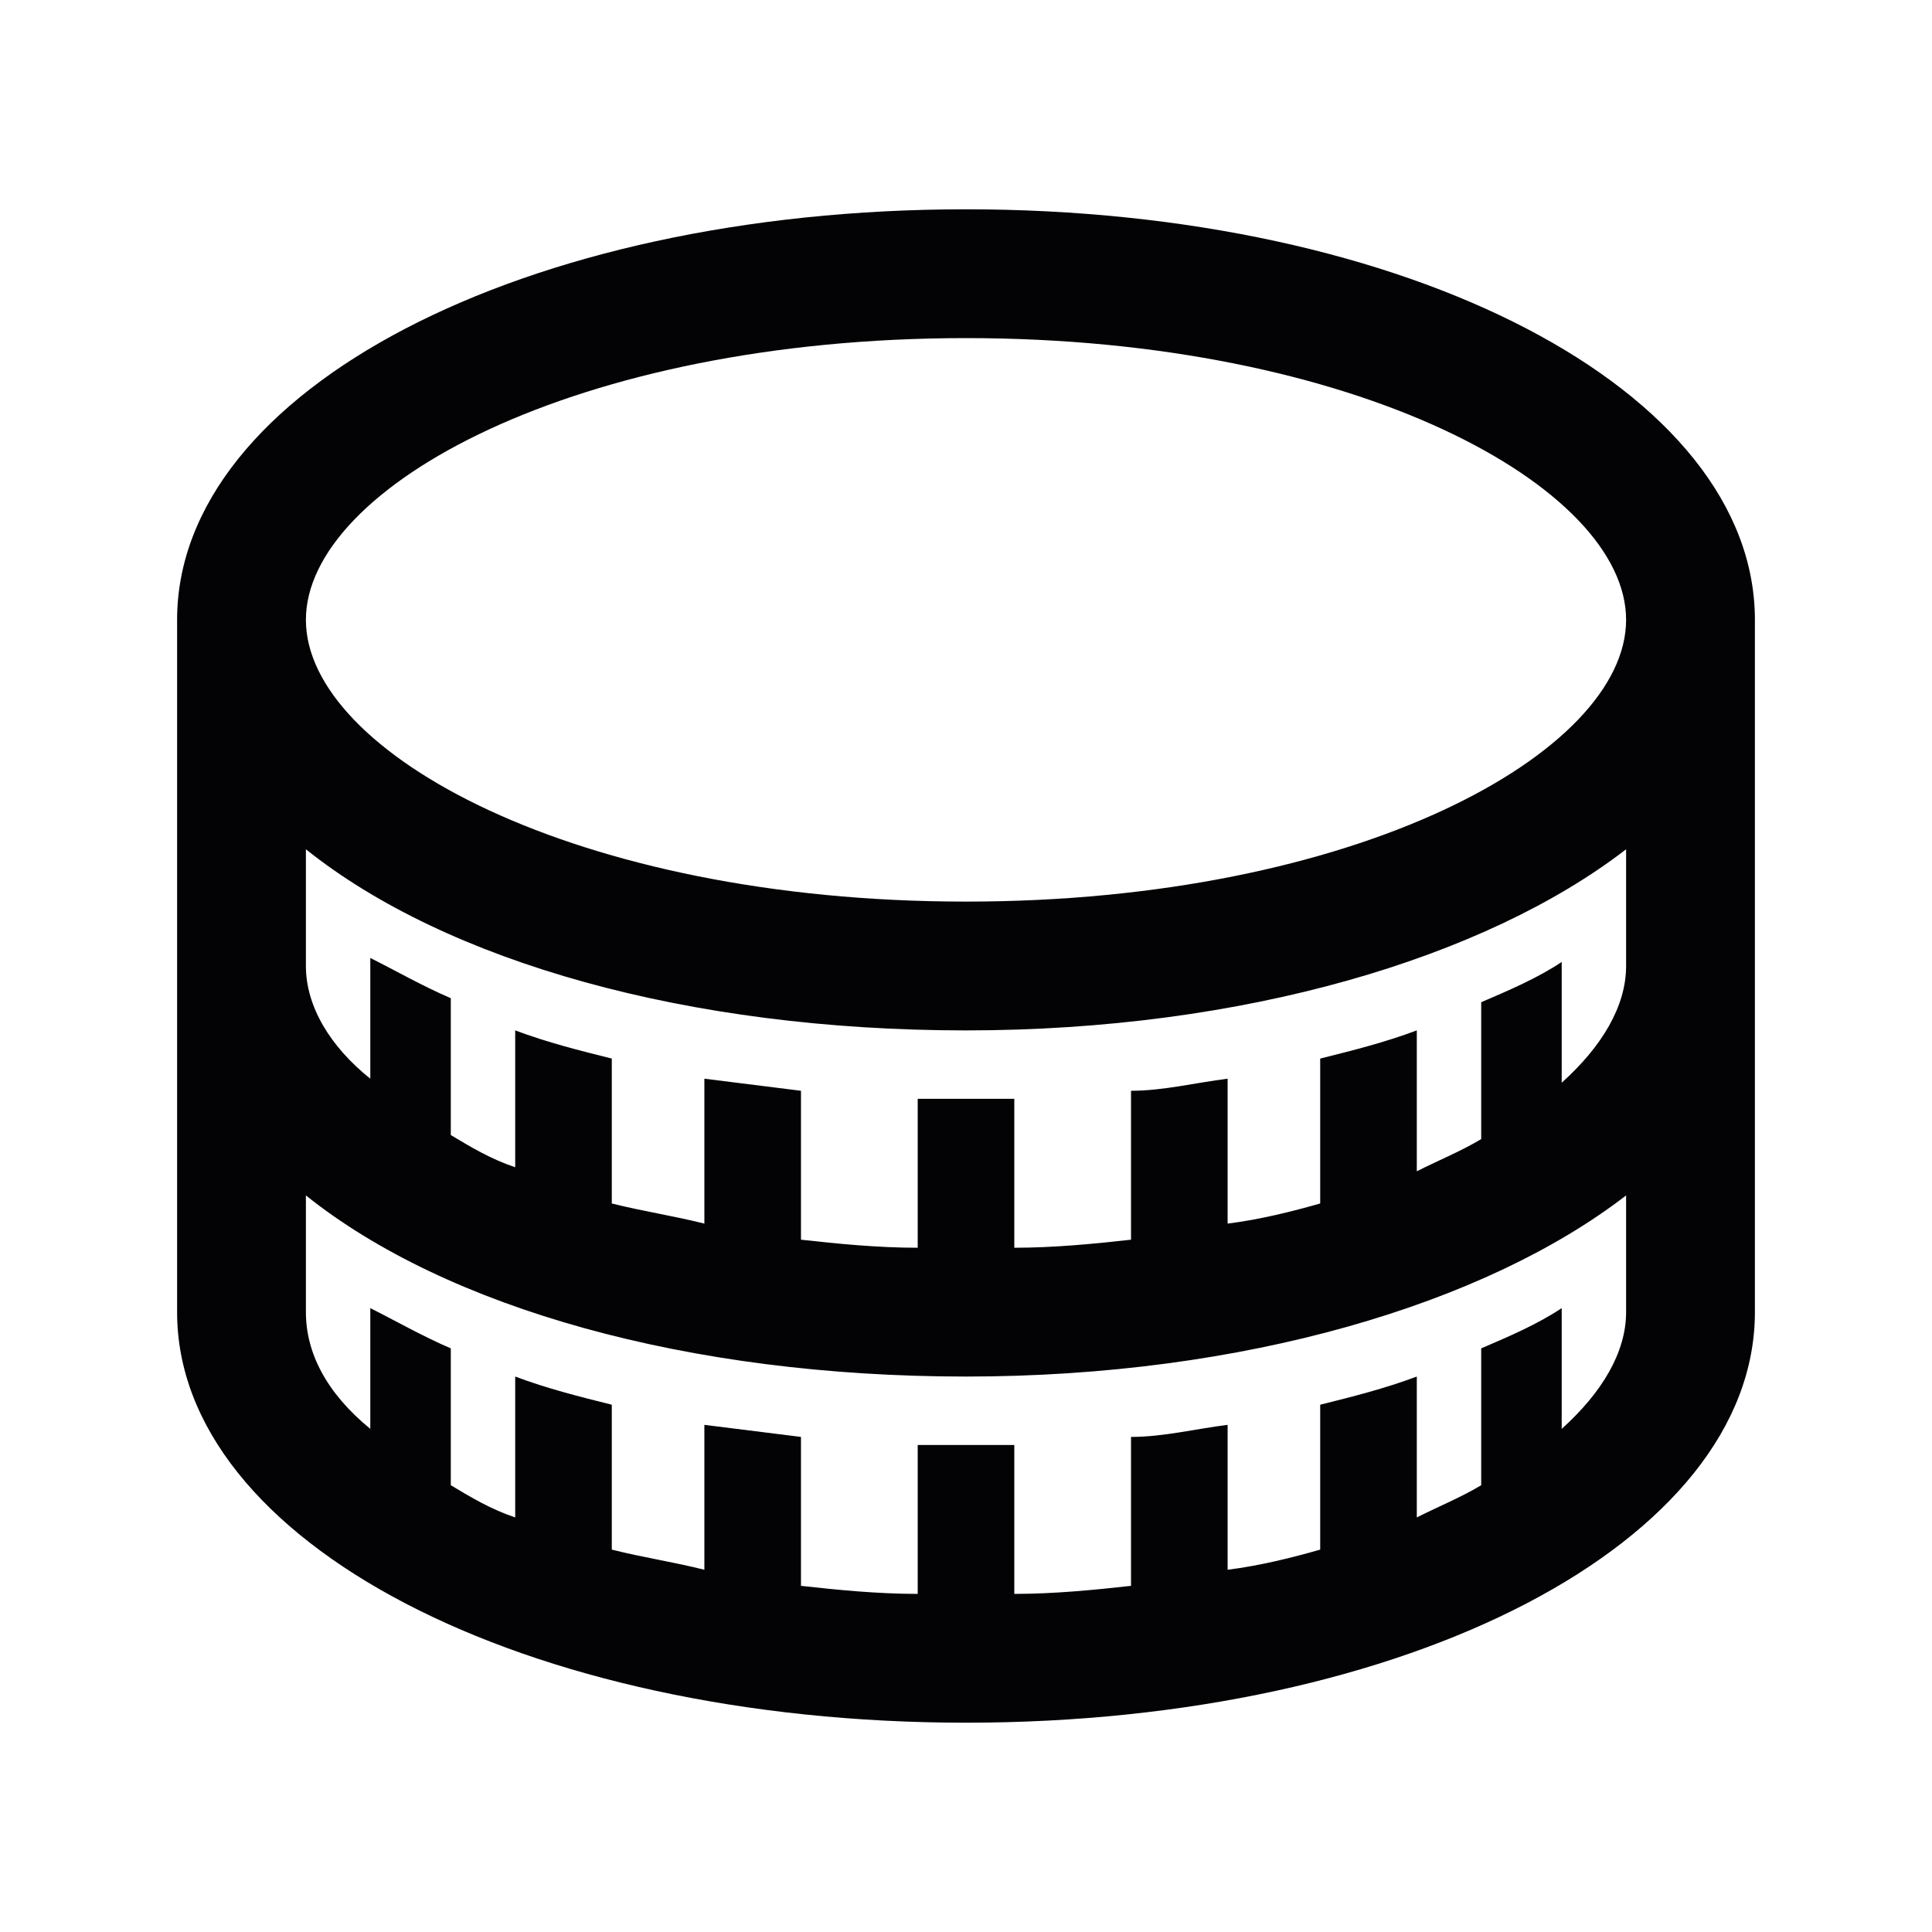
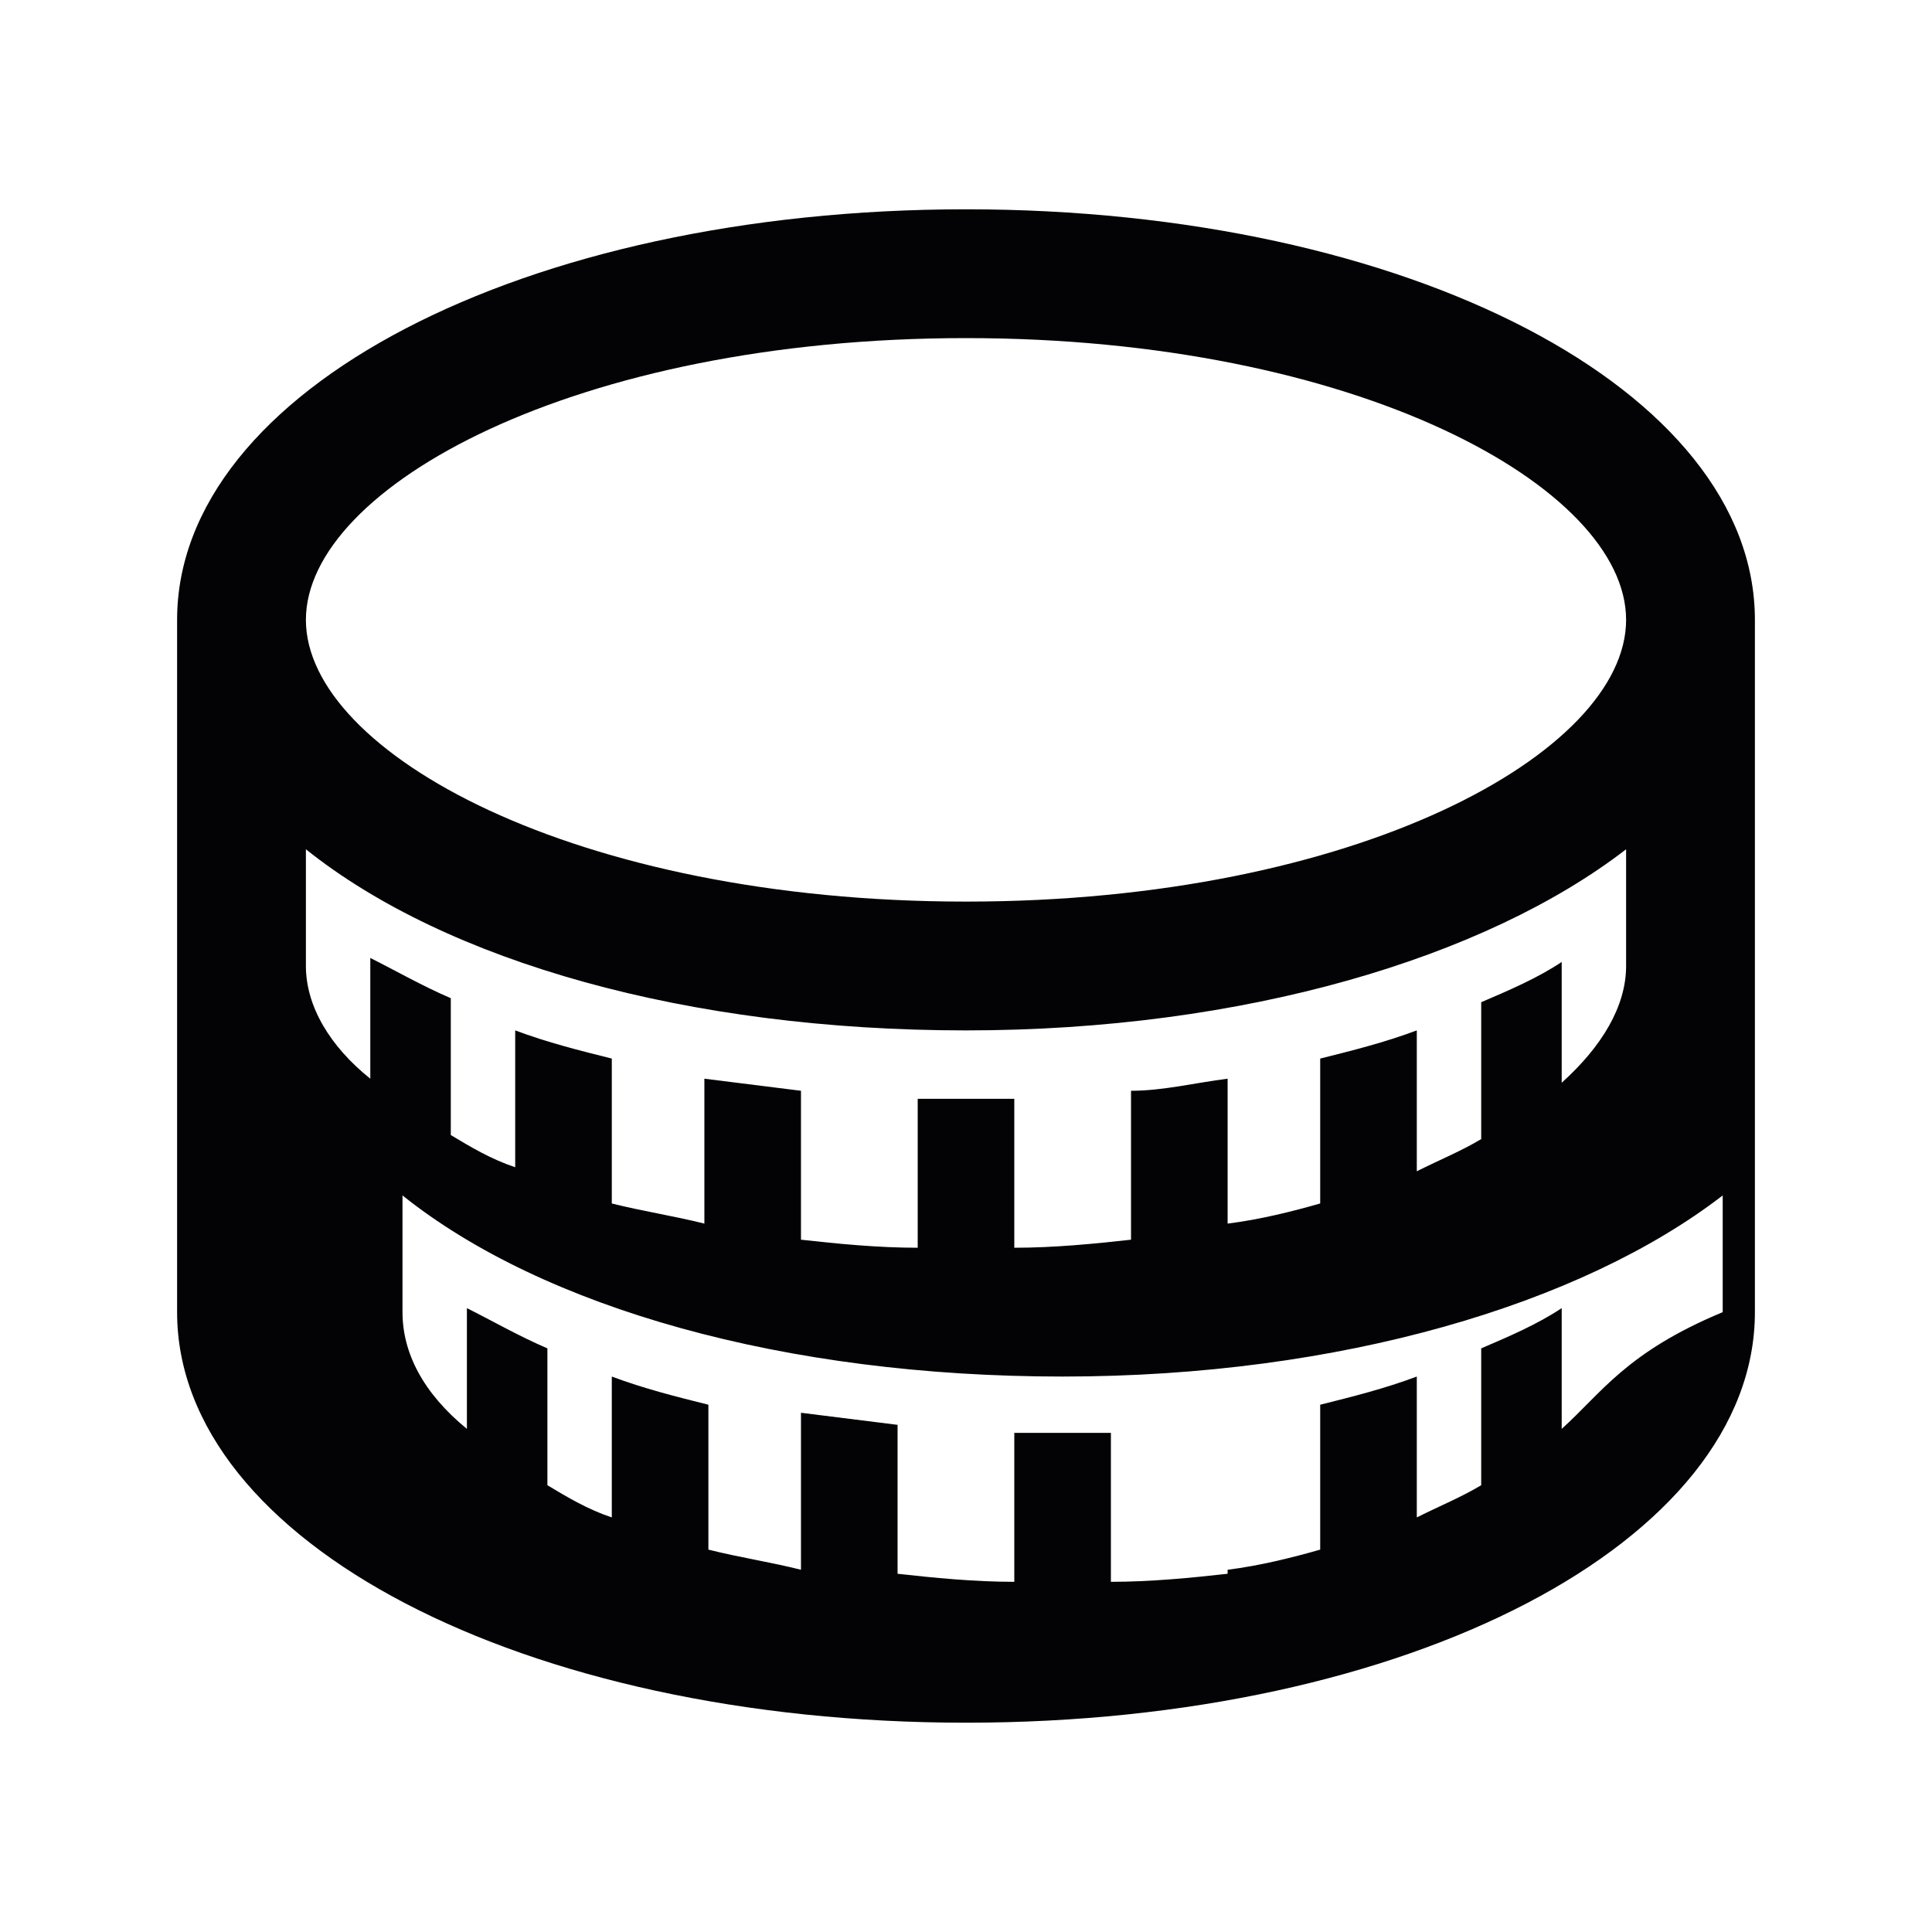
<svg xmlns="http://www.w3.org/2000/svg" version="1.1" id="Layer_1" x="0px" y="0px" viewBox="0 0 48 48" style="enable-background:new 0 0 48 48;" xml:space="preserve">
-   <path style="fill:#030306;" d="M24,5.2C13,5.2,4.4,9.7,4.4,15.4V24v8.6c0,5.7,8.6,10.2,19.6,10.2s19.6-4.5,19.6-10.2V24v-8.6  C43.6,9.7,35,5.2,24,5.2z M24,8.4c9.7,0,16.4,3.7,16.4,7s-6.7,7-16.4,7s-16.4-3.7-16.4-7S14.3,8.4,24,8.4z M38.8,35.5v-3  c-0.6,0.4-1.3,0.7-2,1v3.4c-0.5,0.3-1,0.5-1.6,0.8v-3.5c-0.8,0.3-1.6,0.5-2.4,0.7v3.6c-0.7,0.2-1.5,0.4-2.3,0.5v-3.6  c-0.8,0.1-1.6,0.3-2.4,0.3v3.7c-0.9,0.1-1.9,0.2-2.9,0.2v-3.7c-0.4,0-0.8,0-1.2,0s-0.8,0-1.2,0v3.7c-1,0-2-0.1-2.9-0.2v-3.7  c-0.8-0.1-1.6-0.2-2.4-0.3V39c-0.8-0.2-1.5-0.3-2.3-0.5v-3.6c-0.8-0.2-1.6-0.4-2.4-0.7v3.5c-0.6-0.2-1.1-0.5-1.6-0.8v-3.4  c-0.7-0.3-1.4-0.7-2-1v3c-1.1-0.9-1.6-1.9-1.6-2.9v-2.9c3.5,2.8,9.5,4.5,16.4,4.5s12.9-1.8,16.4-4.5v2.9  C40.4,33.6,39.8,34.6,38.8,35.5z M38.8,26.9v-3c-0.6,0.4-1.3,0.7-2,1v3.4c-0.5,0.3-1,0.5-1.6,0.8v-3.5c-0.8,0.3-1.6,0.5-2.4,0.7v3.6  c-0.7,0.2-1.5,0.4-2.3,0.5v-3.6c-0.8,0.1-1.6,0.3-2.4,0.3v3.7c-0.9,0.1-1.9,0.2-2.9,0.2v-3.7c-0.4,0-0.8,0-1.2,0s-0.8,0-1.2,0V31  c-1,0-2-0.1-2.9-0.2v-3.7c-0.8-0.1-1.6-0.2-2.4-0.3v3.6c-0.8-0.2-1.5-0.3-2.3-0.5v-3.6c-0.8-0.2-1.6-0.4-2.4-0.7V29  c-0.6-0.2-1.1-0.5-1.6-0.8v-3.4c-0.7-0.3-1.4-0.7-2-1v3C8.2,26,7.6,25,7.6,24v-2.9c3.5,2.8,9.5,4.5,16.4,4.5s12.9-1.8,16.4-4.5V24  C40.4,25,39.8,26,38.8,26.9z" />
+   <path style="fill:#030306;" d="M24,5.2C13,5.2,4.4,9.7,4.4,15.4V24v8.6c0,5.7,8.6,10.2,19.6,10.2s19.6-4.5,19.6-10.2V24v-8.6  C43.6,9.7,35,5.2,24,5.2z M24,8.4c9.7,0,16.4,3.7,16.4,7s-6.7,7-16.4,7s-16.4-3.7-16.4-7S14.3,8.4,24,8.4z M38.8,35.5v-3  c-0.6,0.4-1.3,0.7-2,1v3.4c-0.5,0.3-1,0.5-1.6,0.8v-3.5c-0.8,0.3-1.6,0.5-2.4,0.7v3.6c-0.7,0.2-1.5,0.4-2.3,0.5v-3.6  v3.7c-0.9,0.1-1.9,0.2-2.9,0.2v-3.7c-0.4,0-0.8,0-1.2,0s-0.8,0-1.2,0v3.7c-1,0-2-0.1-2.9-0.2v-3.7  c-0.8-0.1-1.6-0.2-2.4-0.3V39c-0.8-0.2-1.5-0.3-2.3-0.5v-3.6c-0.8-0.2-1.6-0.4-2.4-0.7v3.5c-0.6-0.2-1.1-0.5-1.6-0.8v-3.4  c-0.7-0.3-1.4-0.7-2-1v3c-1.1-0.9-1.6-1.9-1.6-2.9v-2.9c3.5,2.8,9.5,4.5,16.4,4.5s12.9-1.8,16.4-4.5v2.9  C40.4,33.6,39.8,34.6,38.8,35.5z M38.8,26.9v-3c-0.6,0.4-1.3,0.7-2,1v3.4c-0.5,0.3-1,0.5-1.6,0.8v-3.5c-0.8,0.3-1.6,0.5-2.4,0.7v3.6  c-0.7,0.2-1.5,0.4-2.3,0.5v-3.6c-0.8,0.1-1.6,0.3-2.4,0.3v3.7c-0.9,0.1-1.9,0.2-2.9,0.2v-3.7c-0.4,0-0.8,0-1.2,0s-0.8,0-1.2,0V31  c-1,0-2-0.1-2.9-0.2v-3.7c-0.8-0.1-1.6-0.2-2.4-0.3v3.6c-0.8-0.2-1.5-0.3-2.3-0.5v-3.6c-0.8-0.2-1.6-0.4-2.4-0.7V29  c-0.6-0.2-1.1-0.5-1.6-0.8v-3.4c-0.7-0.3-1.4-0.7-2-1v3C8.2,26,7.6,25,7.6,24v-2.9c3.5,2.8,9.5,4.5,16.4,4.5s12.9-1.8,16.4-4.5V24  C40.4,25,39.8,26,38.8,26.9z" />
</svg>